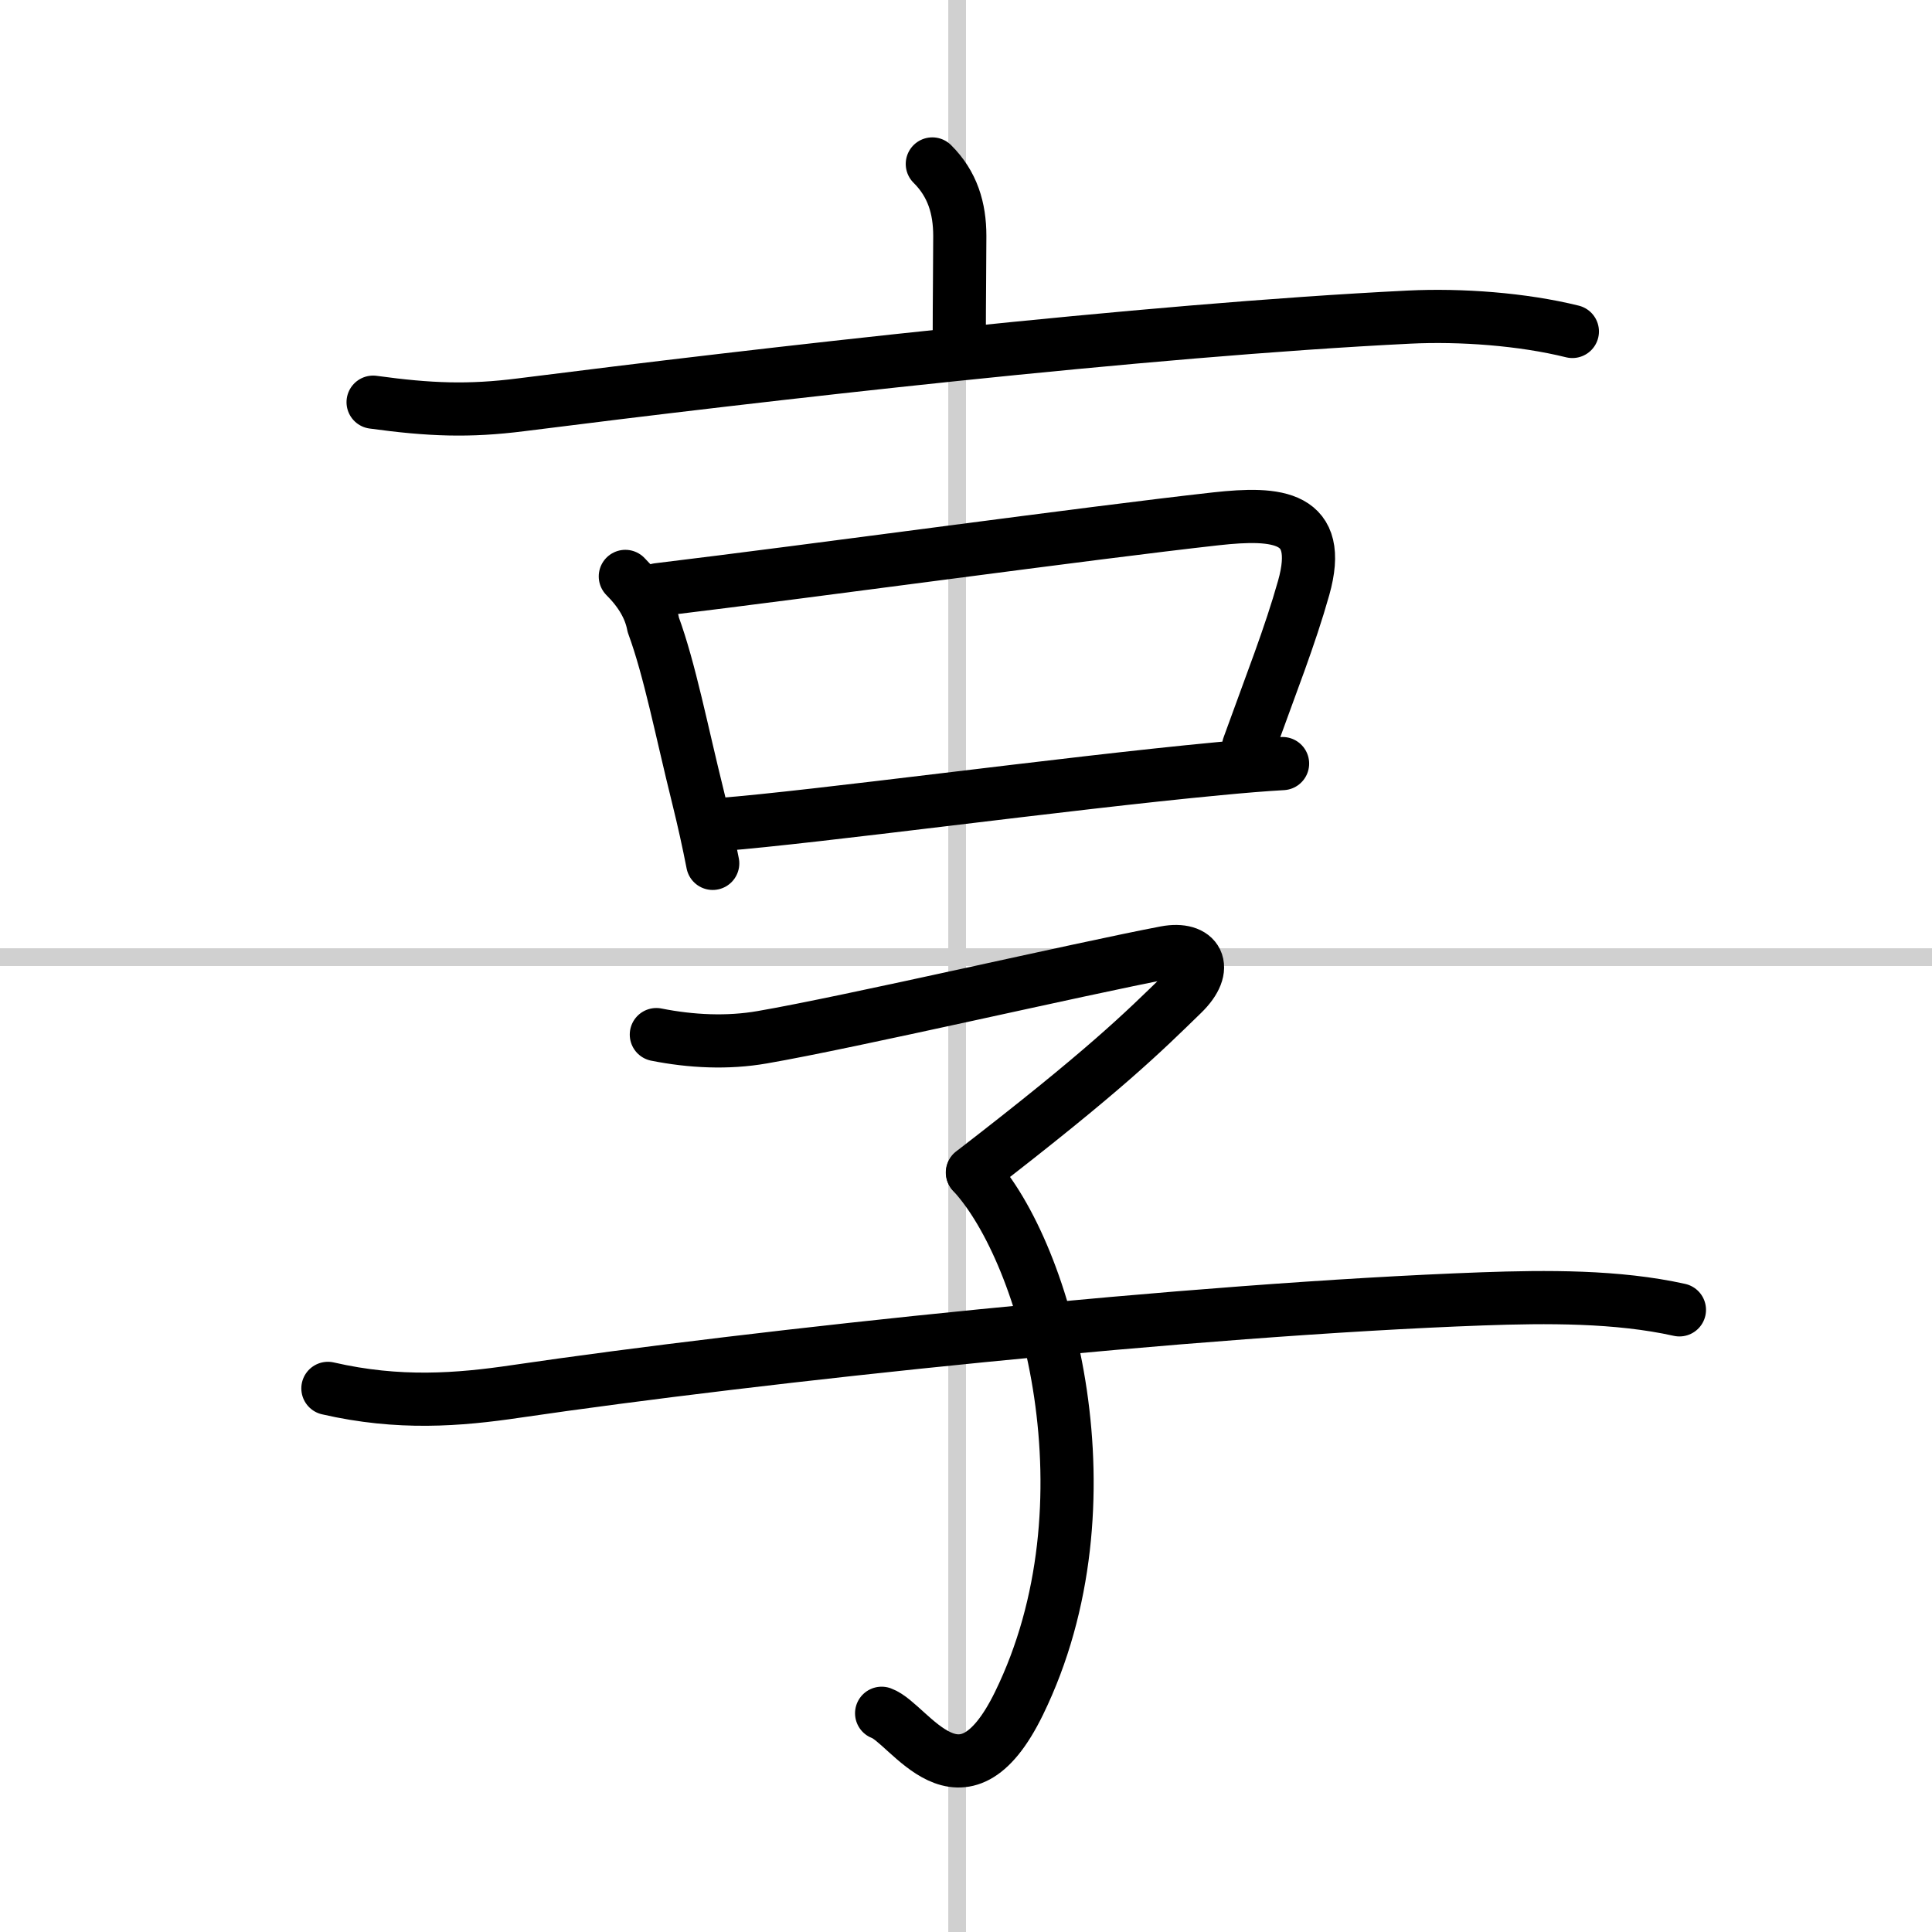
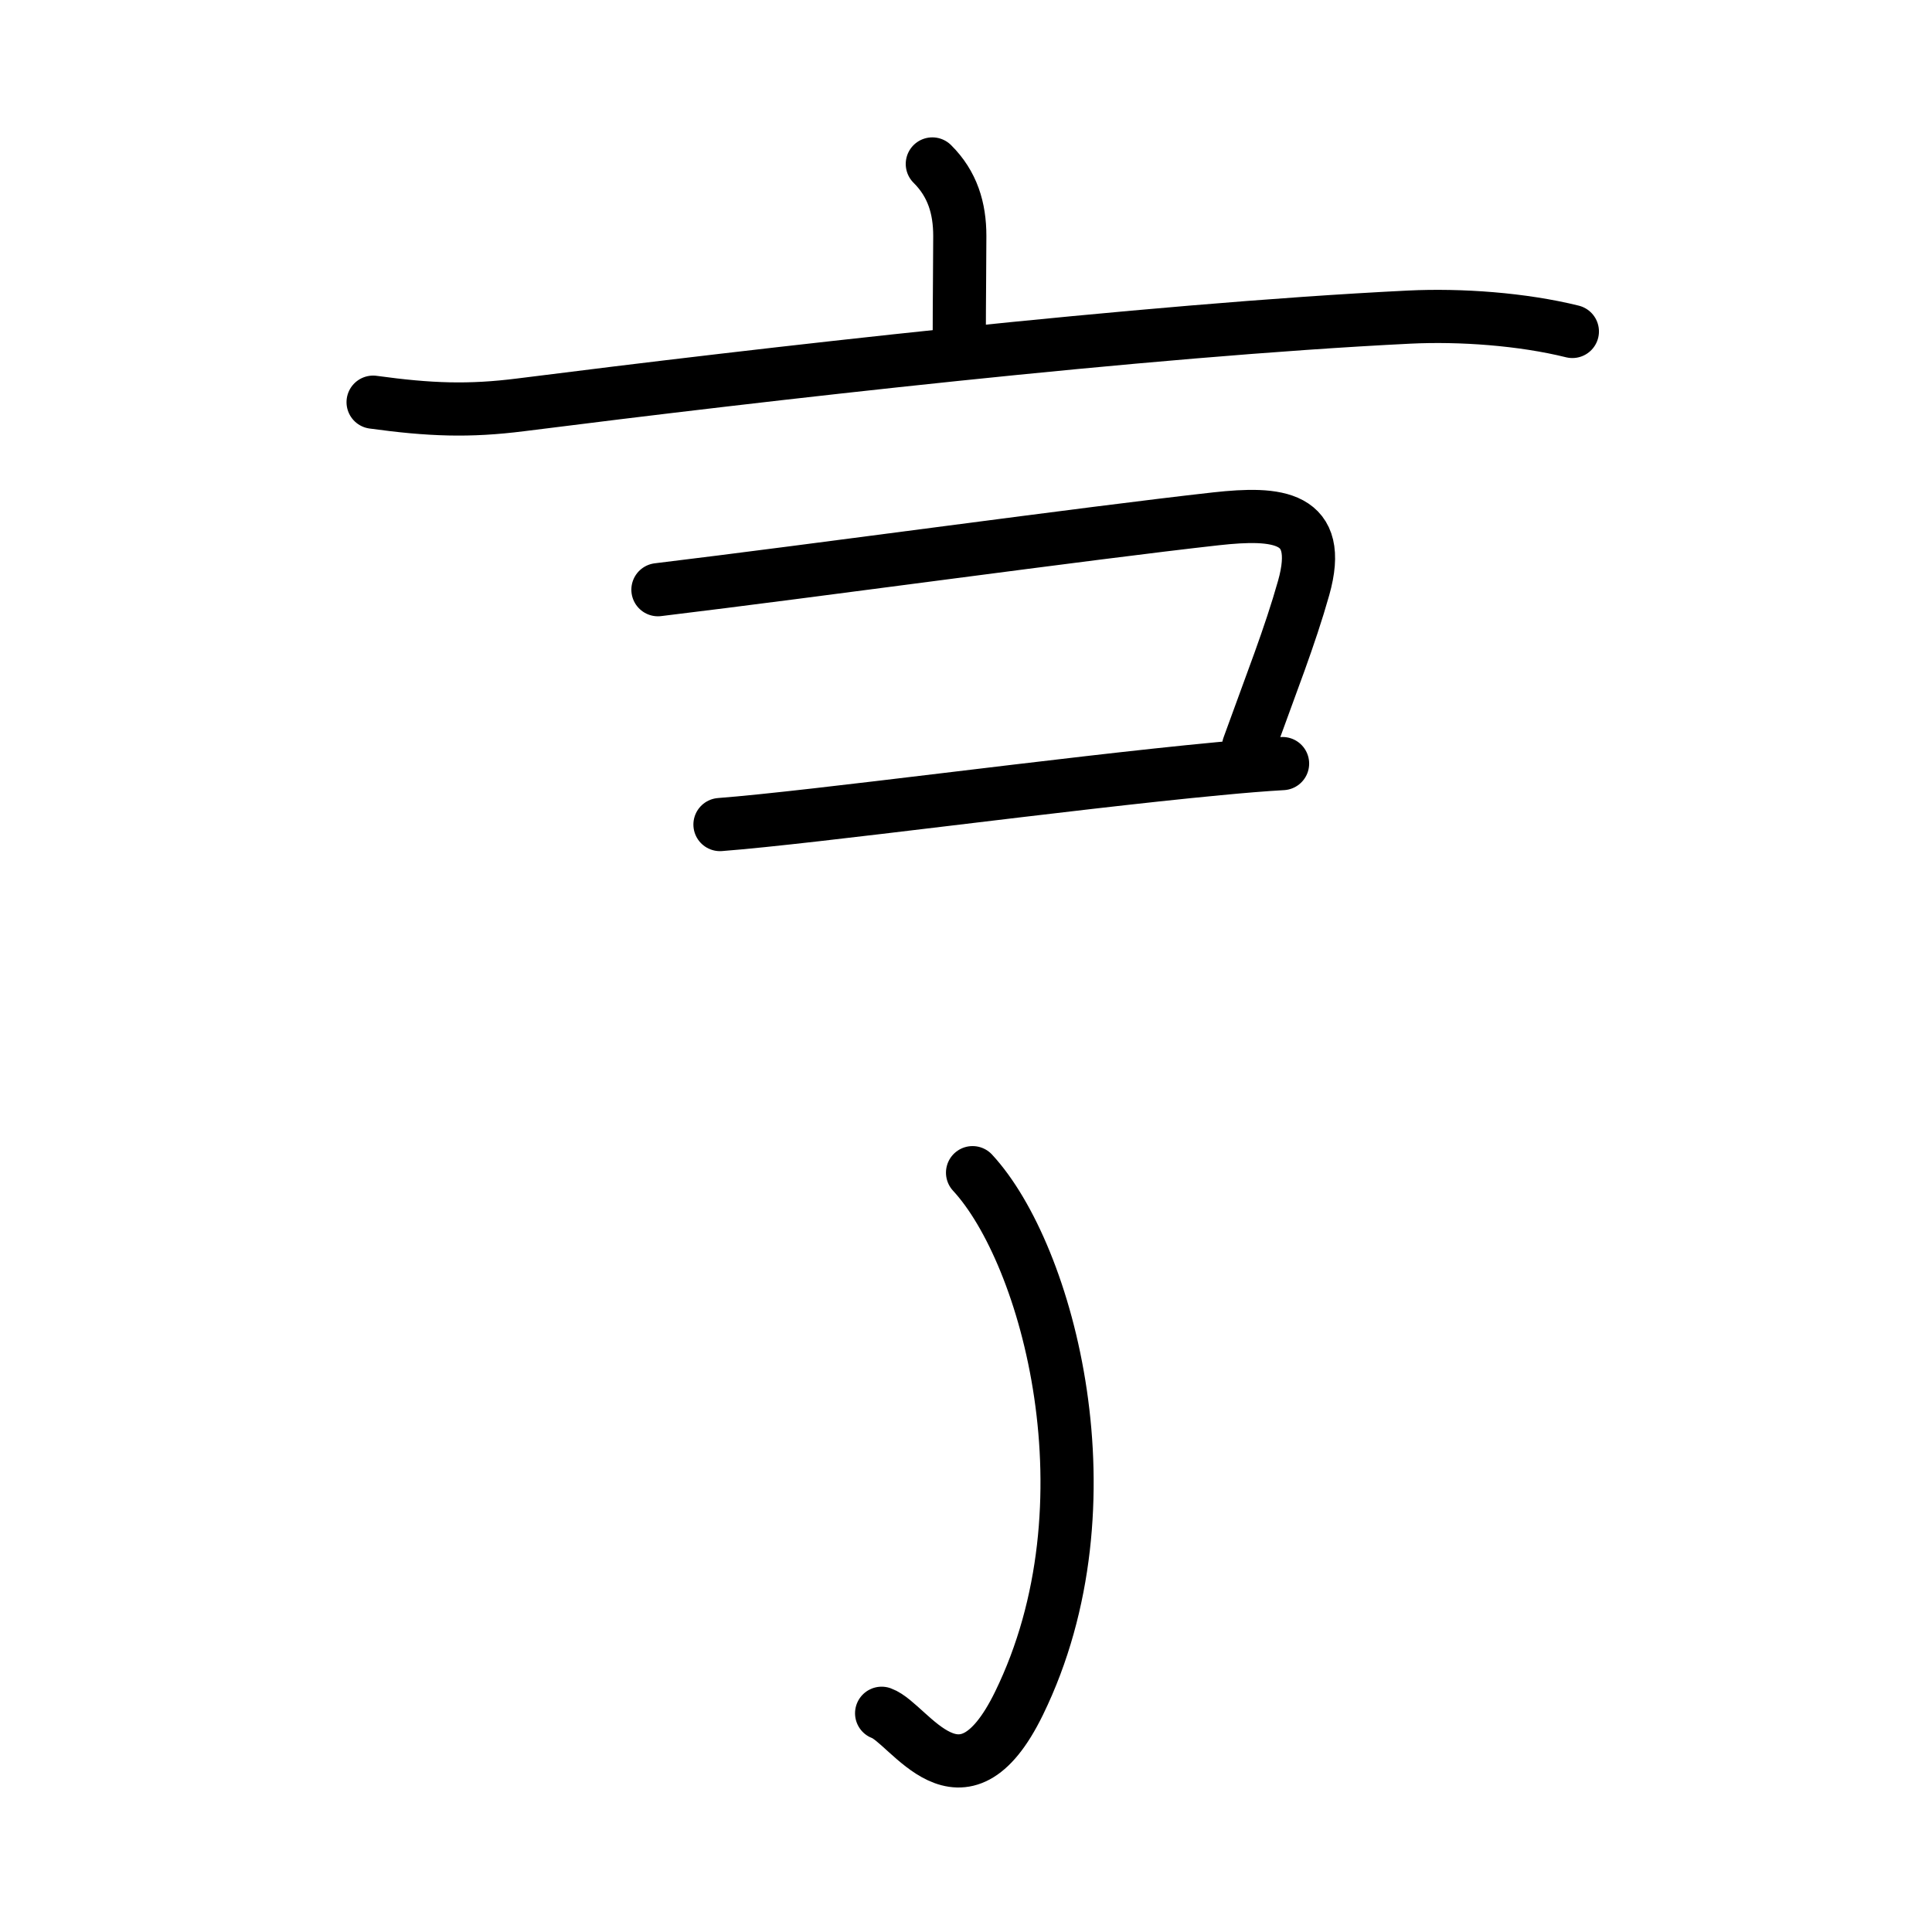
<svg xmlns="http://www.w3.org/2000/svg" width="400" height="400" viewBox="0 0 109 109">
  <rect x="0" y="0" width="109" height="109" fill="#808080" stroke="none" />
  <g fill="none" stroke="#000" stroke-linecap="round" stroke-linejoin="round" stroke-width="3">
    <rect width="100%" height="100%" fill="#fff" stroke="#fff" />
-     <line x1="54" x2="54" y2="109" stroke="#d0d0d0" stroke-width="1" />
-     <line x2="109" y1="54" y2="54" stroke="#d0d0d0" stroke-width="1" />
    <path d="m52.6 9.25c1.14 1.13 1.55 2.5 1.55 4.06 0 1.44-0.03 3.63-0.03 5.81" />
    <path d="m21.05 22.69c3.2 0.44 5.41 0.52 8.33 0.15 13.5-1.71 35.13-4.21 50.13-4.95 2.9-0.14 6.37 0.11 9.2 0.81" />
-     <path d="m35.28 32.52c0.85 0.85 1.39 1.75 1.58 2.74 0.93 2.53 1.59 5.97 2.52 9.71 0.32 1.29 0.6 2.56 0.83 3.74" />
    <path d="m37.12 33.27c8.87-1.07 24.21-3.19 31.49-4 3.46-0.38 6.09-0.18 4.94 3.9-0.78 2.76-1.8 5.32-3.11 8.95" />
    <path d="m40.62 46.52c5.34-0.41 19.42-2.33 28.12-3.15 1.35-0.13 2.57-0.23 3.62-0.29" />
-     <path d="m37.03 58.37c1.96 0.39 4.02 0.49 5.97 0.15 4.94-0.85 17.98-3.87 22.77-4.78 1.76-0.33 2.5 0.83 0.94 2.34-2.22 2.16-4.34 4.28-11.85 10.07" />
    <path d="m54.87 66.16c4.25 4.59 8.11 18.7 2.62 29.94-3.25 6.65-6.18 1.12-7.75 0.56" />
-     <path d="m18.5 78.33c4 0.92 7.38 0.65 10.62 0.17 13.62-2 38.25-4.63 54.5-5.22 3.62-0.13 7.63-0.16 11.13 0.62" />
  </g>
</svg>